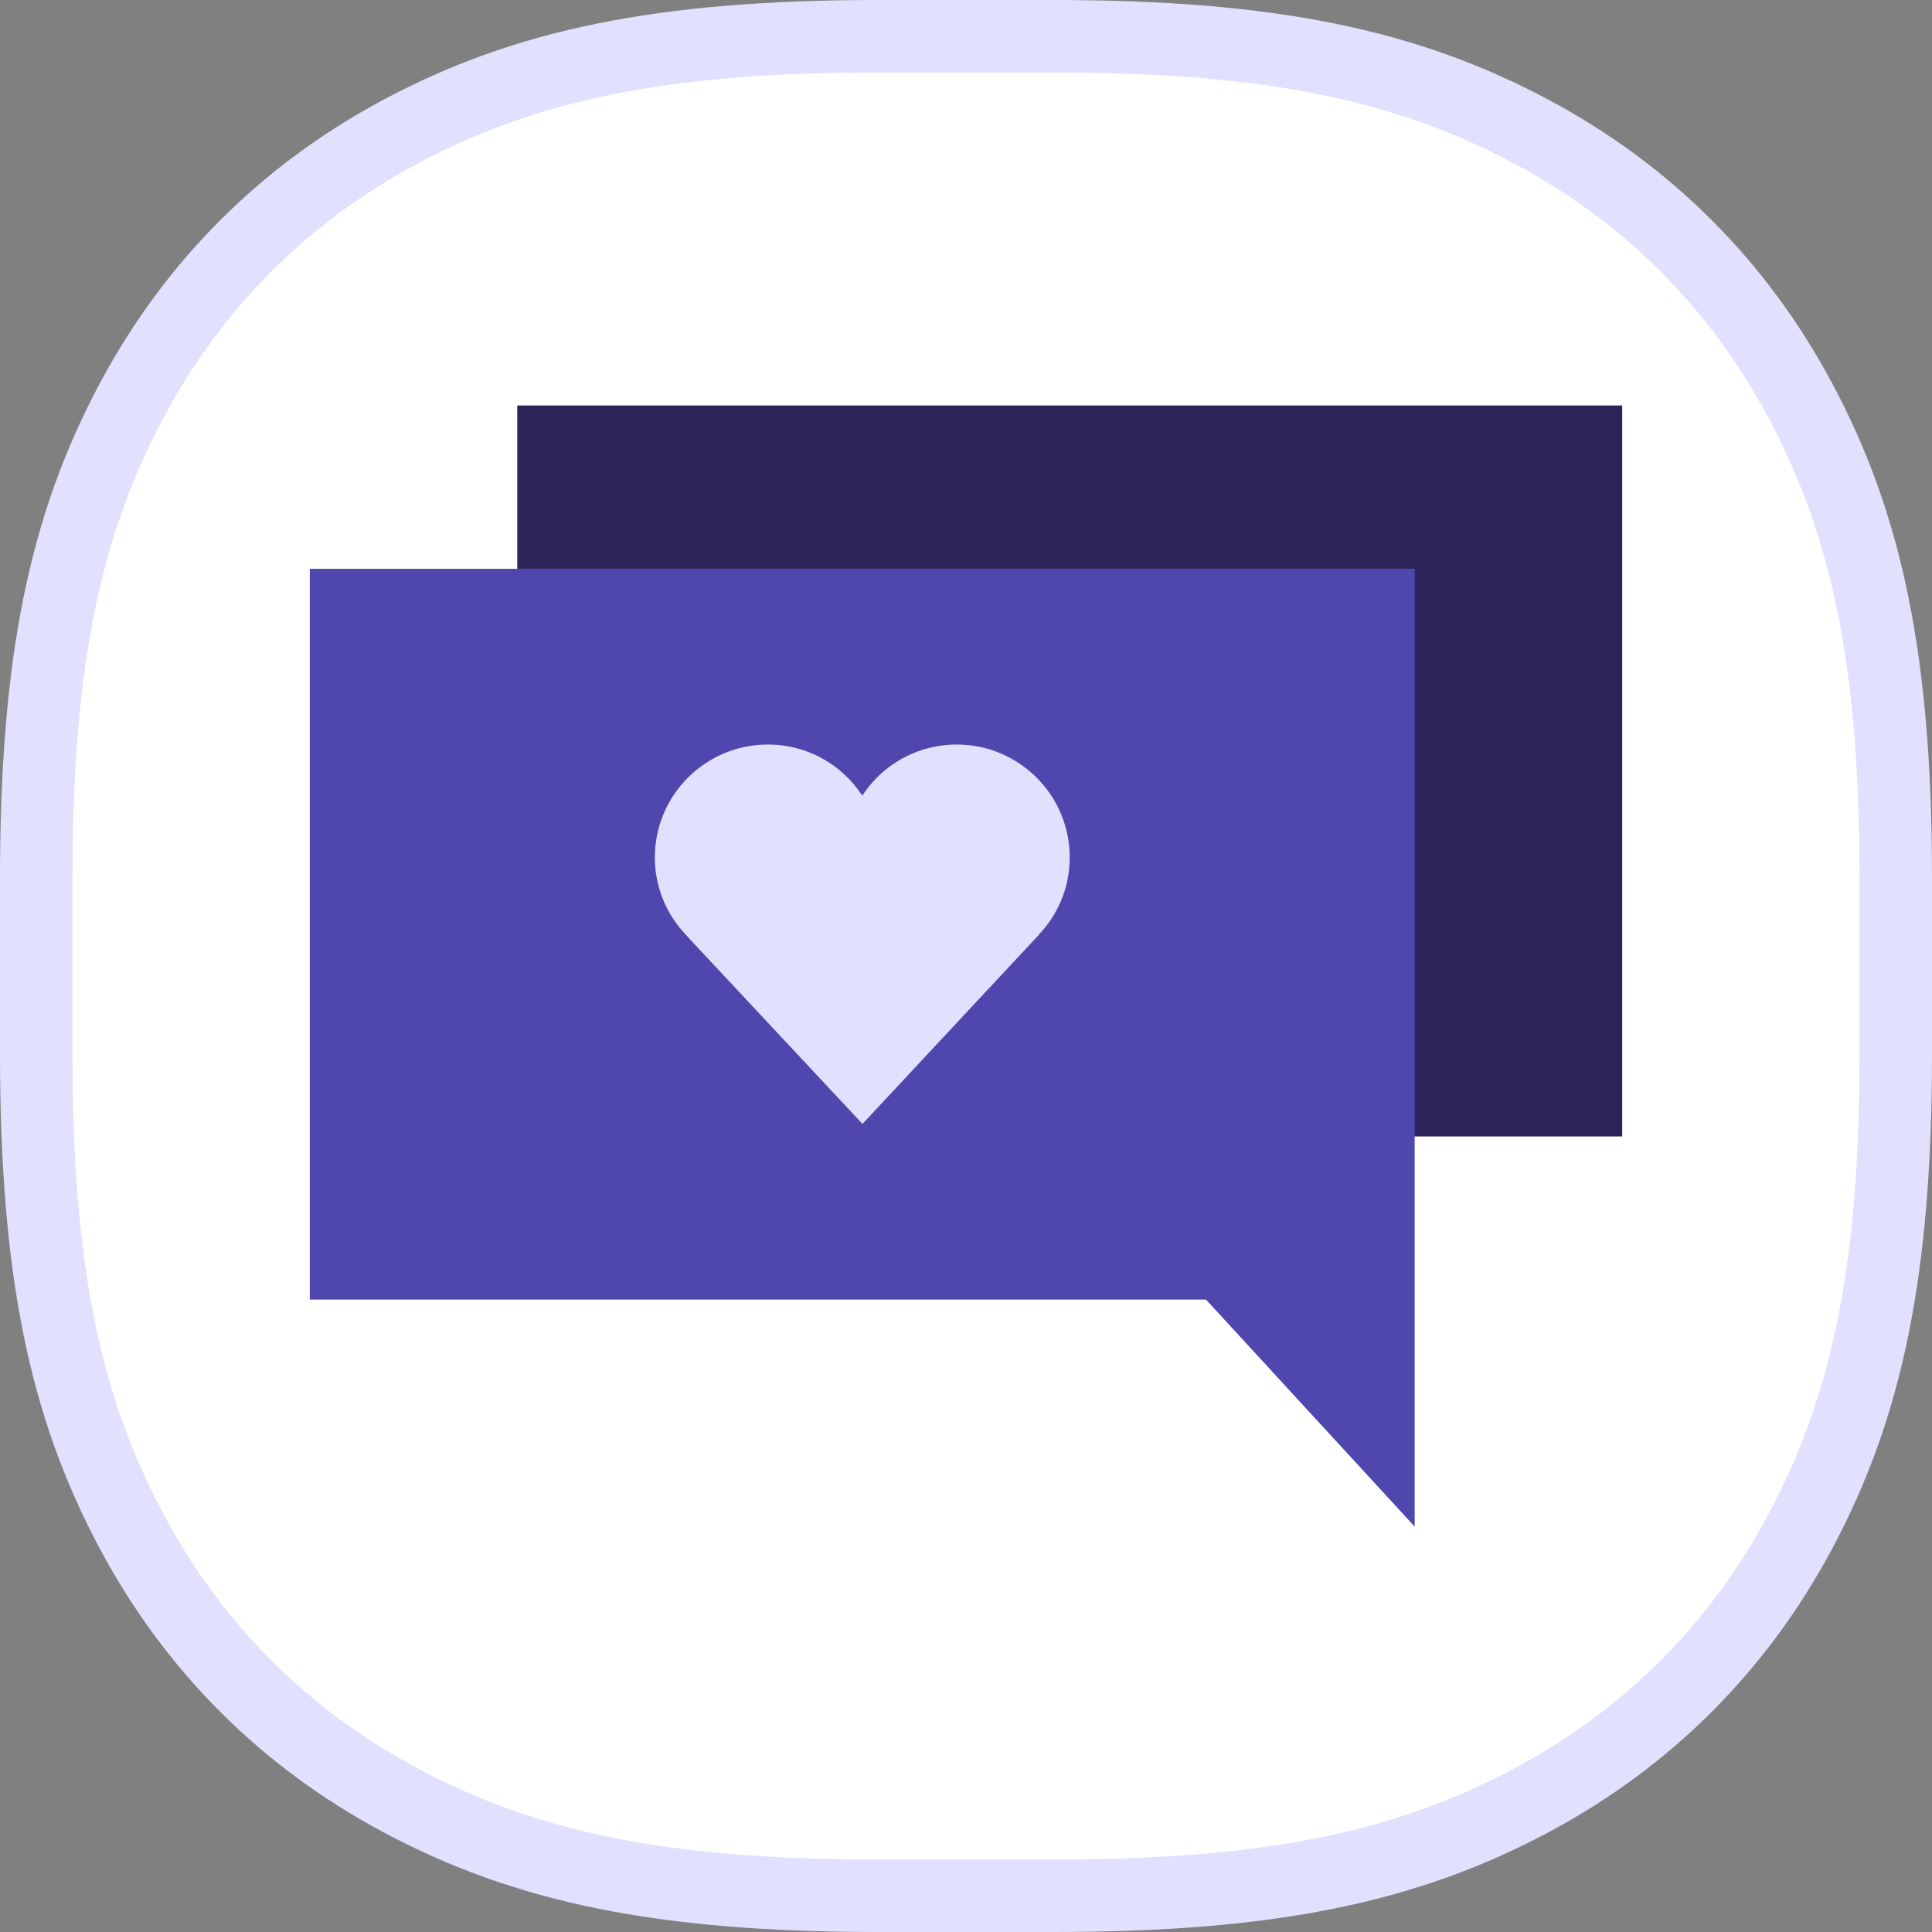
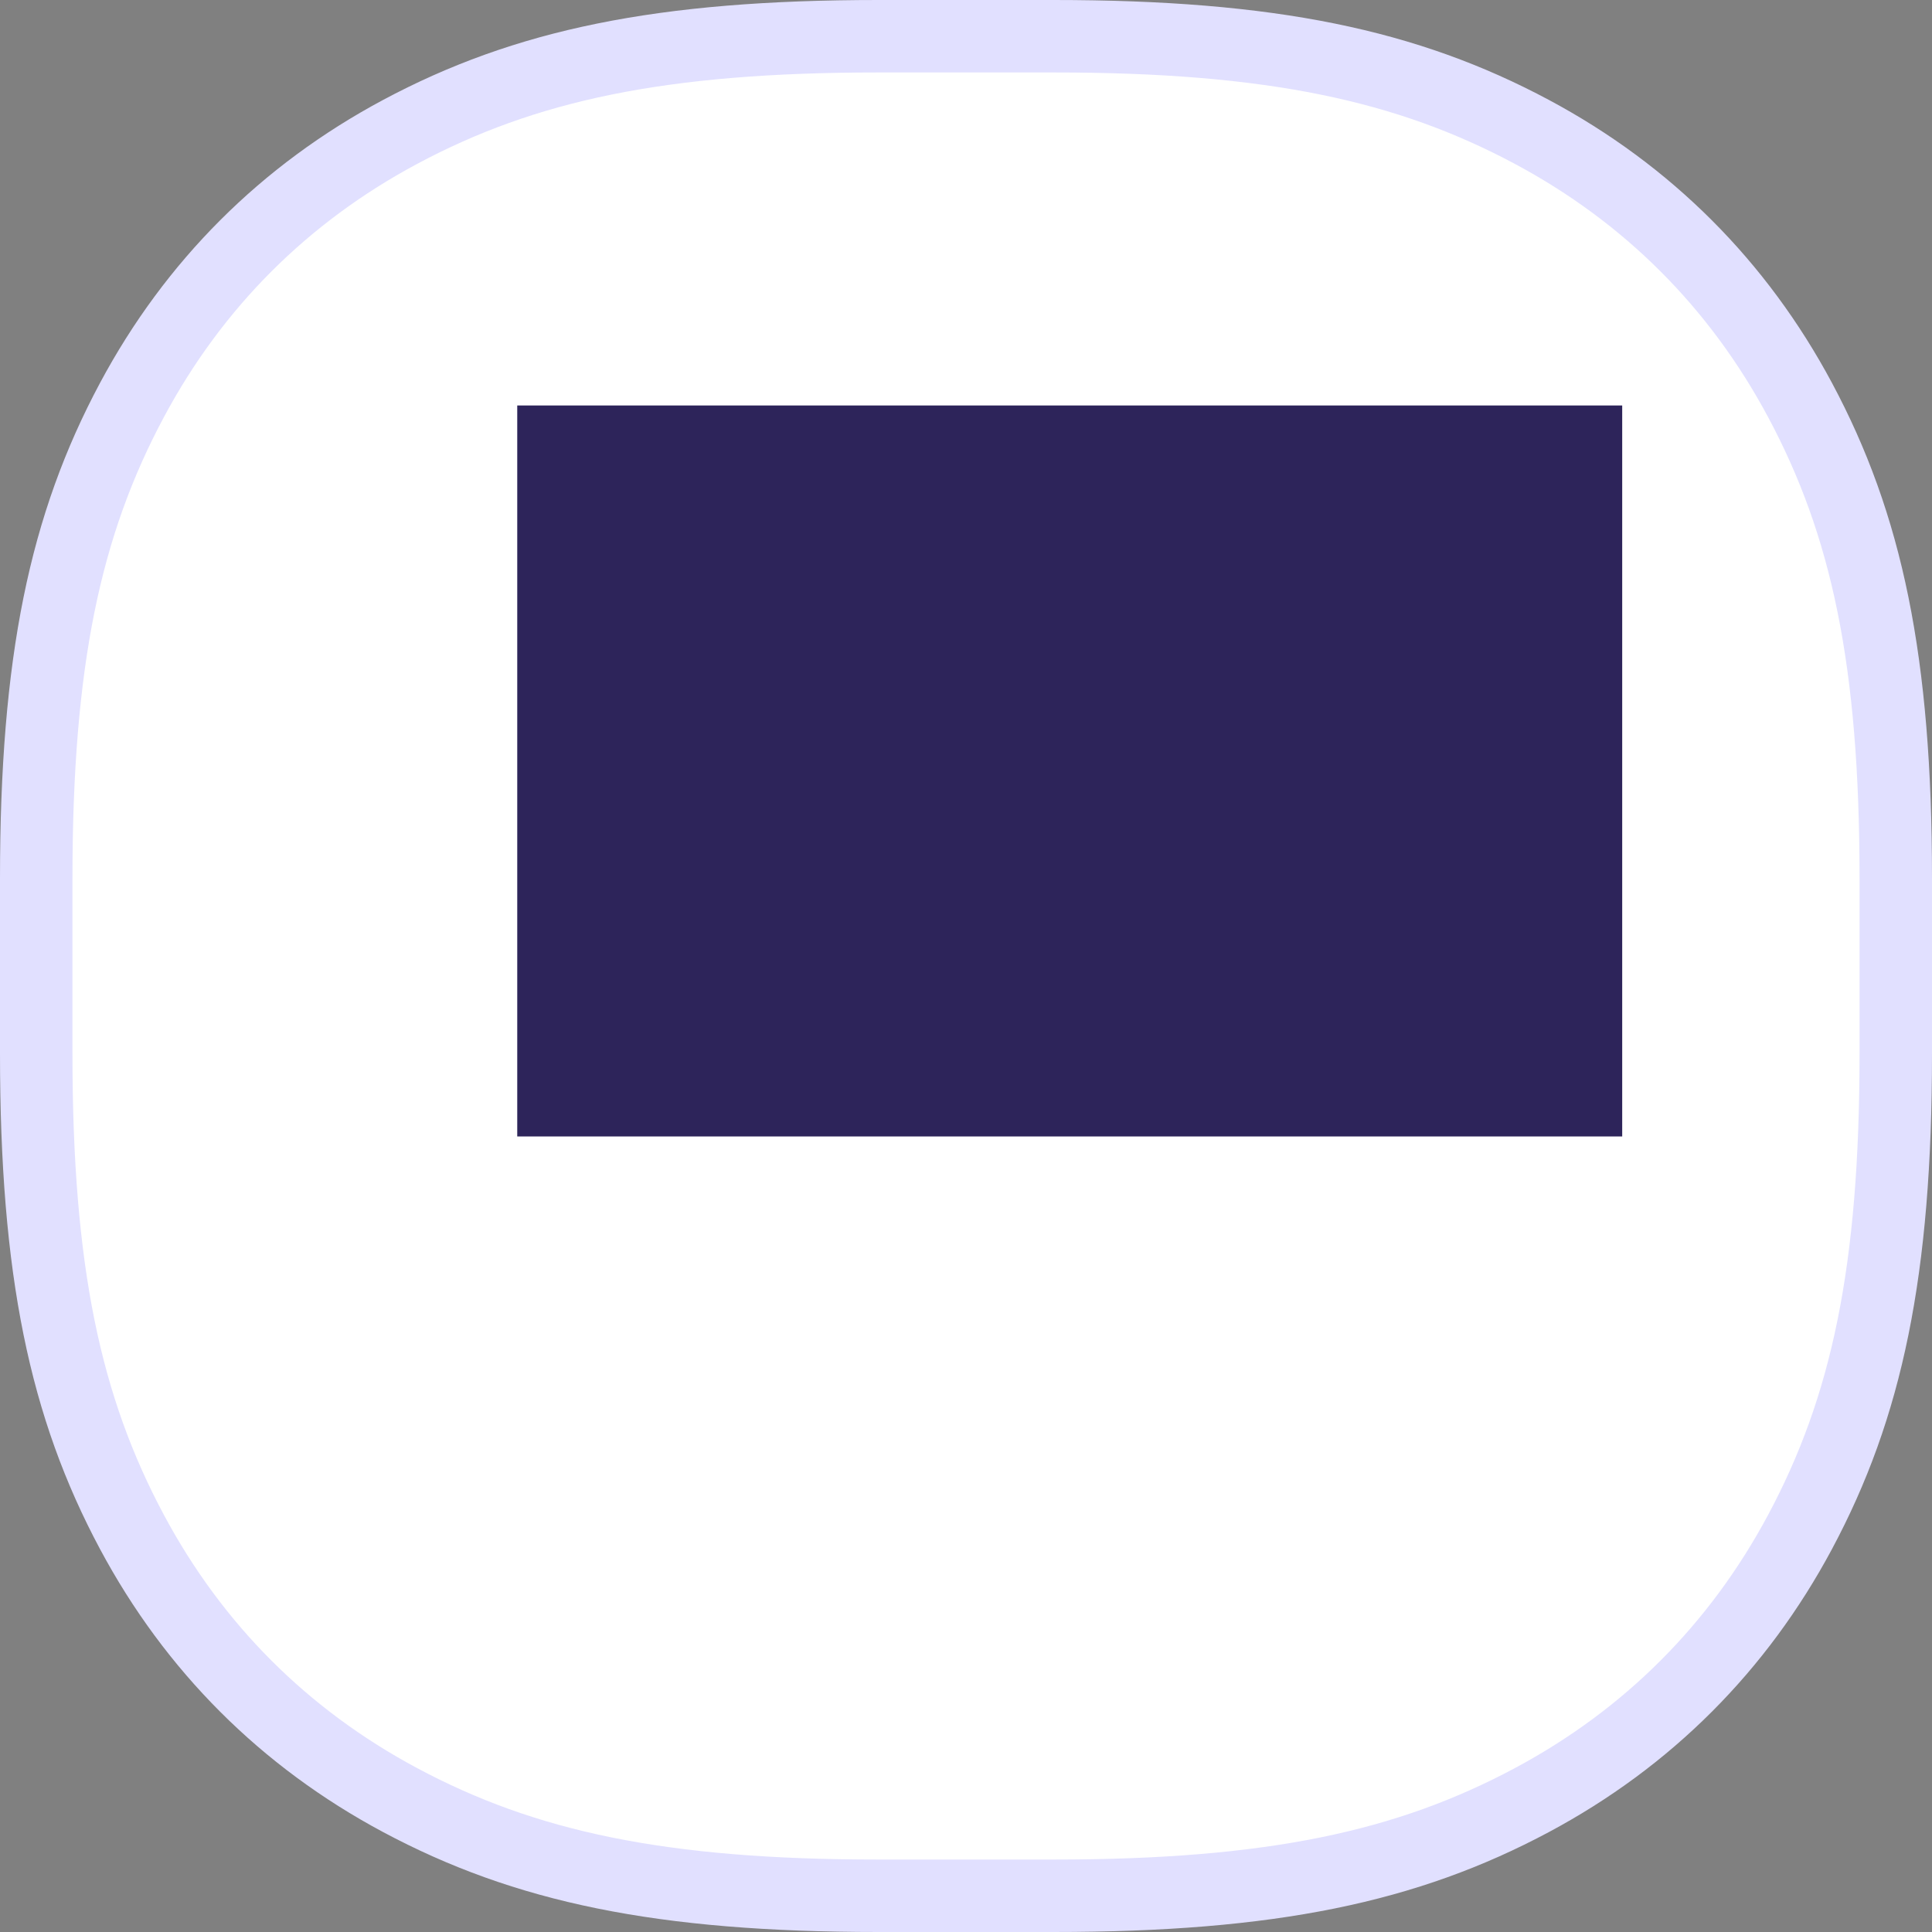
<svg xmlns="http://www.w3.org/2000/svg" xmlns:xlink="http://www.w3.org/1999/xlink" width="80px" height="80px" viewBox="0 0 80 80" version="1.1">
  <rect x="0" y="0" width="80" height="80" fill="#808080" stroke="none" />
  <title>icon/giving/text</title>
  <desc>Created with Sketch.</desc>
  <defs>
-     <polygon id="path-1" points="0 0 80 0 80 80 0 80" />
-   </defs>
+     </defs>
  <g id="icon/giving/text" stroke="none" stroke-width="1" fill="none" fill-rule="evenodd">
    <g id="icon-bg" fill="#FFFFFF" stroke="#E1E0FF">
      <g id="Rectangle">
        <path d="M36.38,1.5 C27.362,1.5 21.738,2.698 16.566,5.463 C11.776,8.025 8.025,11.776 5.463,16.566 C2.698,21.738 1.5,27.362 1.5,36.38 L1.5,43.62 C1.5,52.638 2.698,58.262 5.463,63.434 C8.025,68.224 11.776,71.975 16.566,74.537 C21.738,77.302 27.362,78.5 36.38,78.5 L43.62,78.5 C52.638,78.5 58.262,77.302 63.434,74.537 C68.224,71.975 71.975,68.224 74.537,63.434 C77.302,58.262 78.5,52.638 78.5,43.62 L78.5,36.38 C78.5,27.362 77.302,21.738 74.537,16.566 C71.975,11.776 68.224,8.025 63.434,5.463 C58.262,2.698 52.638,1.5 43.62,1.5 L36.38,1.5 Z" stroke-width="3" />
      </g>
    </g>
    <g id="Group-8">
      <g id="Group-3">
        <mask id="mask-2" fill="white">
          <use xlink:href="#path-1" />
        </mask>
        <g id="Clip-2" />
      </g>
      <polygon id="Fill-4" fill="#2D245A" points="21.418 47.058 67.172 47.058 67.172 16.79 21.418 16.79" />
-       <polygon id="Fill-6" fill="#4F47AE" points="58.579 23.553 58.579 63.213 49.938 53.813 12.829 53.813 12.829 23.553" />
-       <path d="M43.009,38.709 L43.024,38.709 L42.922,38.811 L35.713,46.539 L28.533,38.855 L28.403,38.709 C27.599,37.869 27.116,36.744 27.116,35.503 C27.116,32.924 29.213,30.829 31.798,30.829 C33.435,30.829 34.873,31.668 35.705,32.946 C36.538,31.668 37.978,30.829 39.613,30.829 C42.198,30.829 44.295,32.924 44.295,35.503 C44.295,36.744 43.813,37.869 43.009,38.709" id="Fill-7" fill="#E1E0FF" />
    </g>
  </g>
</svg>